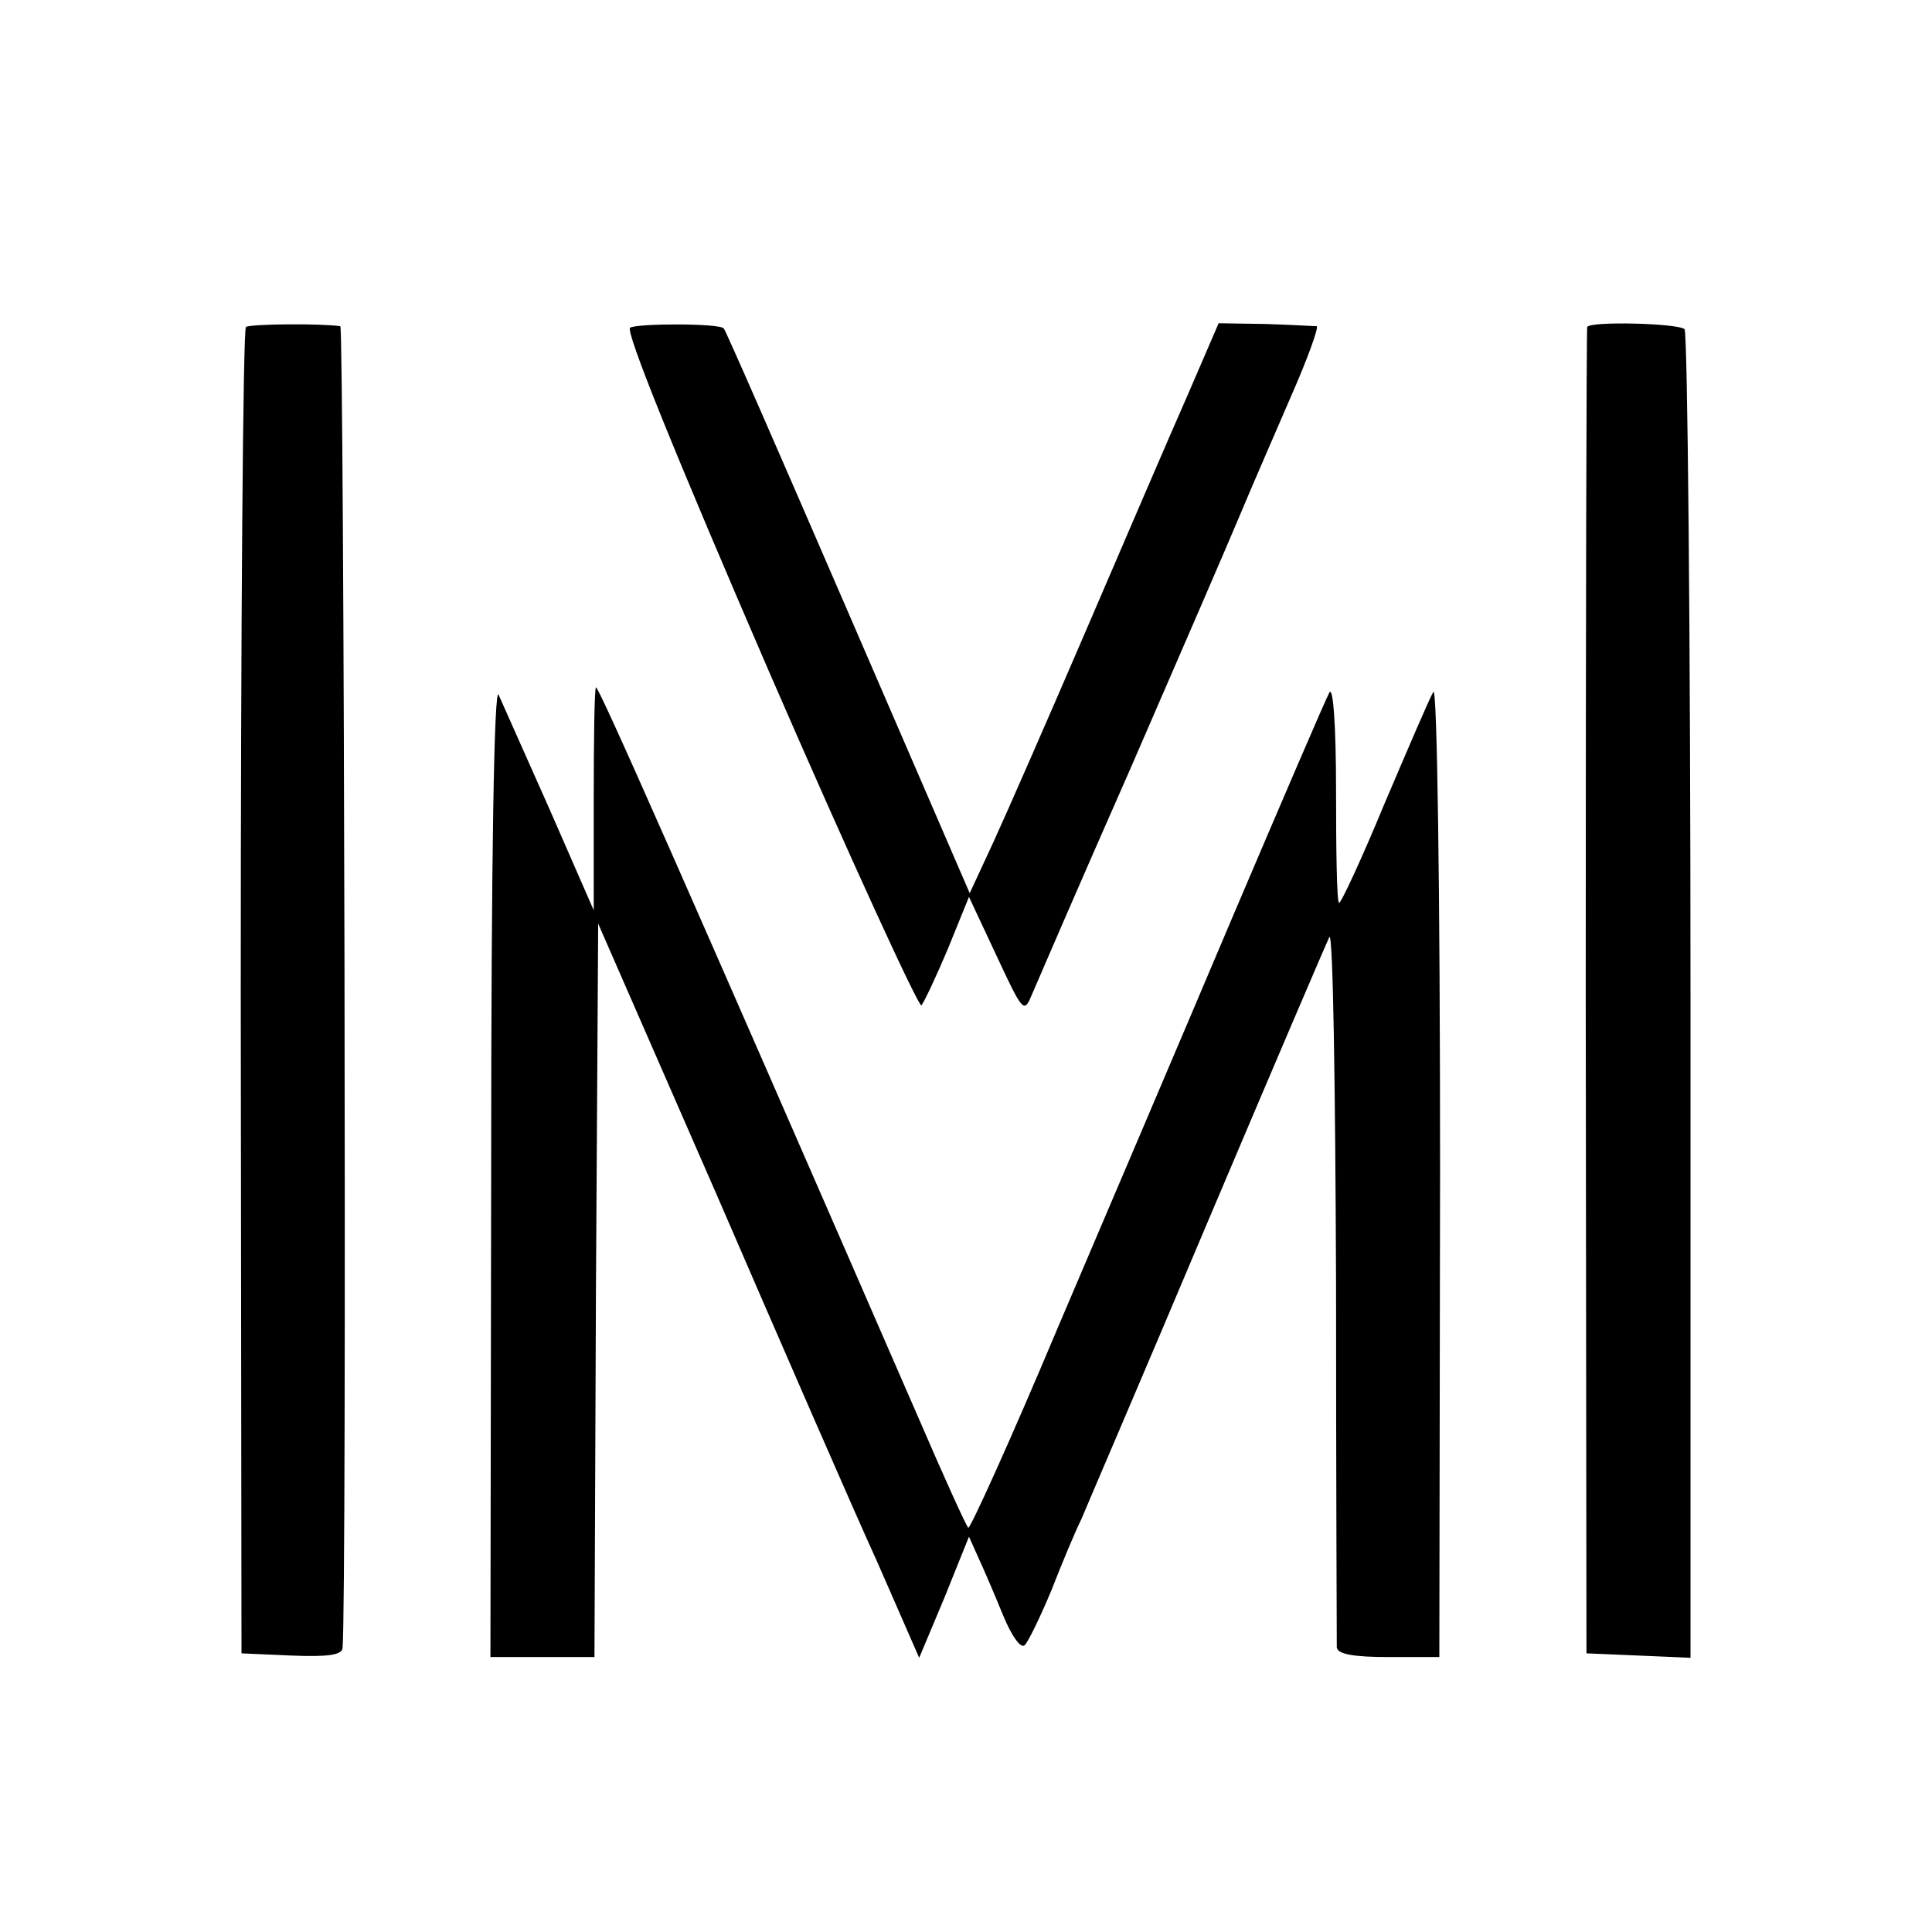
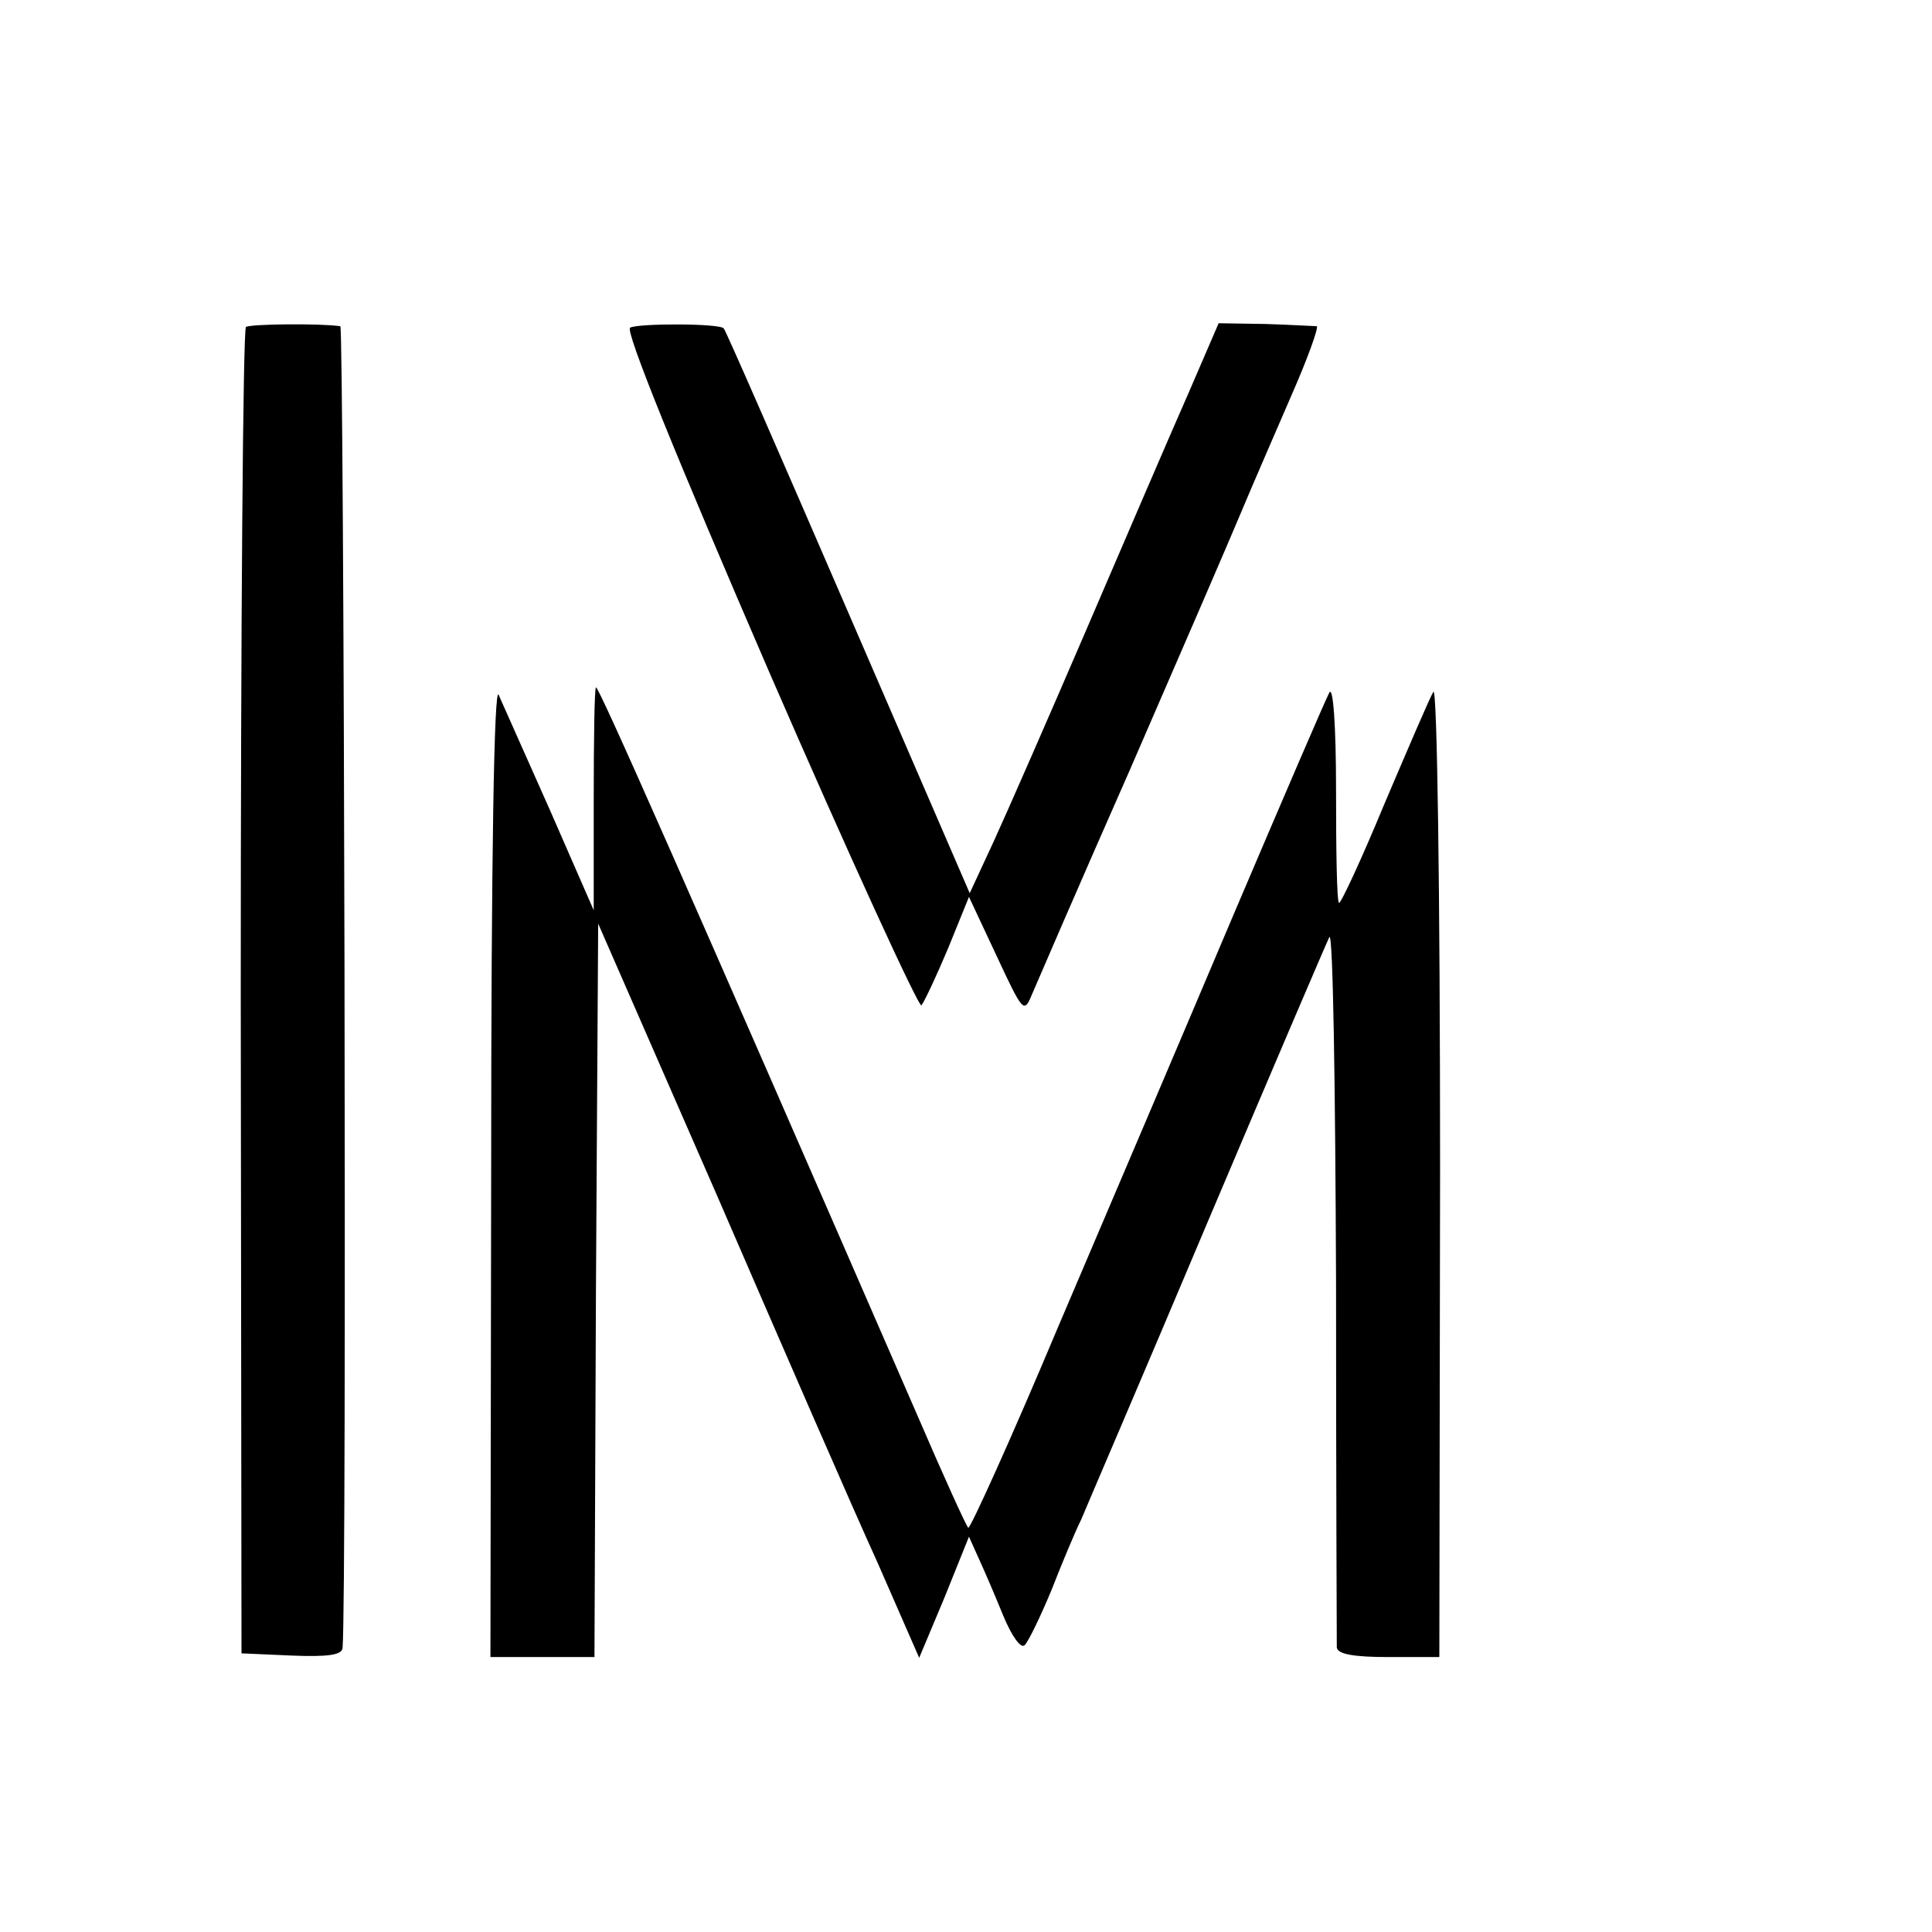
<svg xmlns="http://www.w3.org/2000/svg" version="1.0" width="260pt" height="260pt" viewBox="0 0 260 260" preserveAspectRatio="xMidYMid meet">
  <g transform="translate(0,260) scale(0.1,-0.1)" fill="#000000" stroke="none">
    <path d="M331 2160 c-4 -3 -7 -405 -7 -895 l1 -890 68 -3 c49 -2 67 1 68 10 6 66 2 1778 -3 1779 -28 4 -121 3 -127 -1z" />
    <path d="M848 2159 c-7 -4 62 -174 187 -463 109 -251 202 -453 205 -449 4 5 20 39 36 77 l28 69 37 -79 c35 -75 37 -78 47 -54 6 14 65 151 133 305 67 154 134 309 149 345 15 36 46 107 68 158 22 50 37 92 34 93 -4 0 -35 2 -69 3 l-63 1 -41 -95 c-23 -52 -84 -194 -136 -315 -52 -121 -109 -251 -126 -288 l-32 -69 -164 379 c-90 208 -165 380 -167 381 -5 7 -116 7 -126 1z" />
-     <path d="M2136 2160 c-1 -3 -2 -405 -2 -895 l1 -890 70 -3 70 -3 0 890 c0 489 -4 893 -8 898 -9 8 -127 11 -131 3z" />
    <path d="M661 1028 l-1 -658 70 0 70 0 2 494 3 493 160 -366 c87 -201 184 -424 216 -494 l56 -128 34 81 33 82 13 -29 c7 -15 22 -50 33 -77 12 -29 24 -45 29 -40 5 5 21 38 36 74 14 36 32 79 40 95 7 17 84 196 170 400 86 203 160 376 164 384 5 7 8 -202 9 -465 0 -264 1 -485 1 -491 1 -9 22 -13 70 -13 l68 0 1 656 c0 378 -4 651 -9 643 -5 -8 -34 -76 -66 -151 -31 -75 -59 -135 -61 -133 -3 2 -4 70 -4 151 0 89 -4 141 -9 132 -5 -9 -63 -144 -129 -299 -66 -156 -173 -407 -237 -557 -63 -150 -118 -271 -120 -268 -3 3 -33 69 -67 148 -313 719 -431 986 -434 983 -2 -2 -3 -70 -3 -152 l0 -148 -59 135 c-33 74 -64 144 -69 155 -6 13 -10 -217 -10 -637z" />
  </g>
</svg>